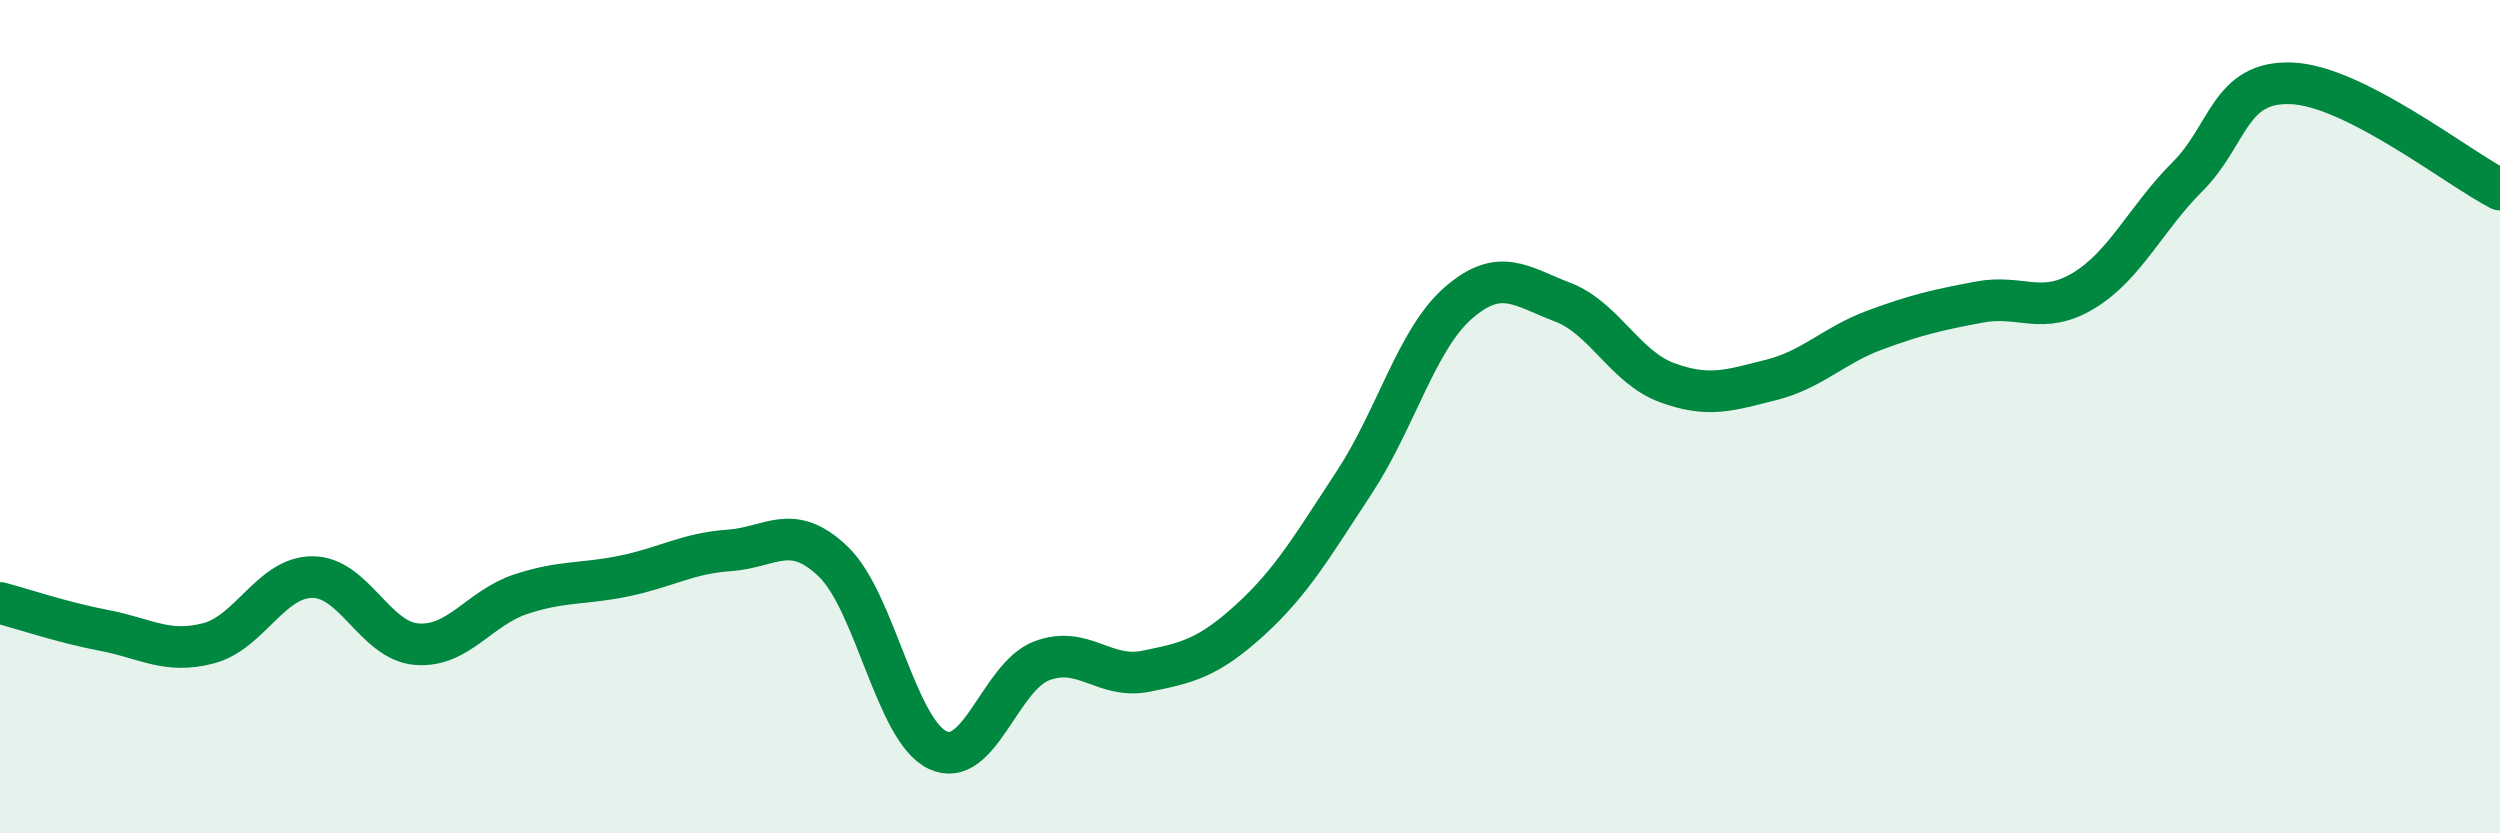
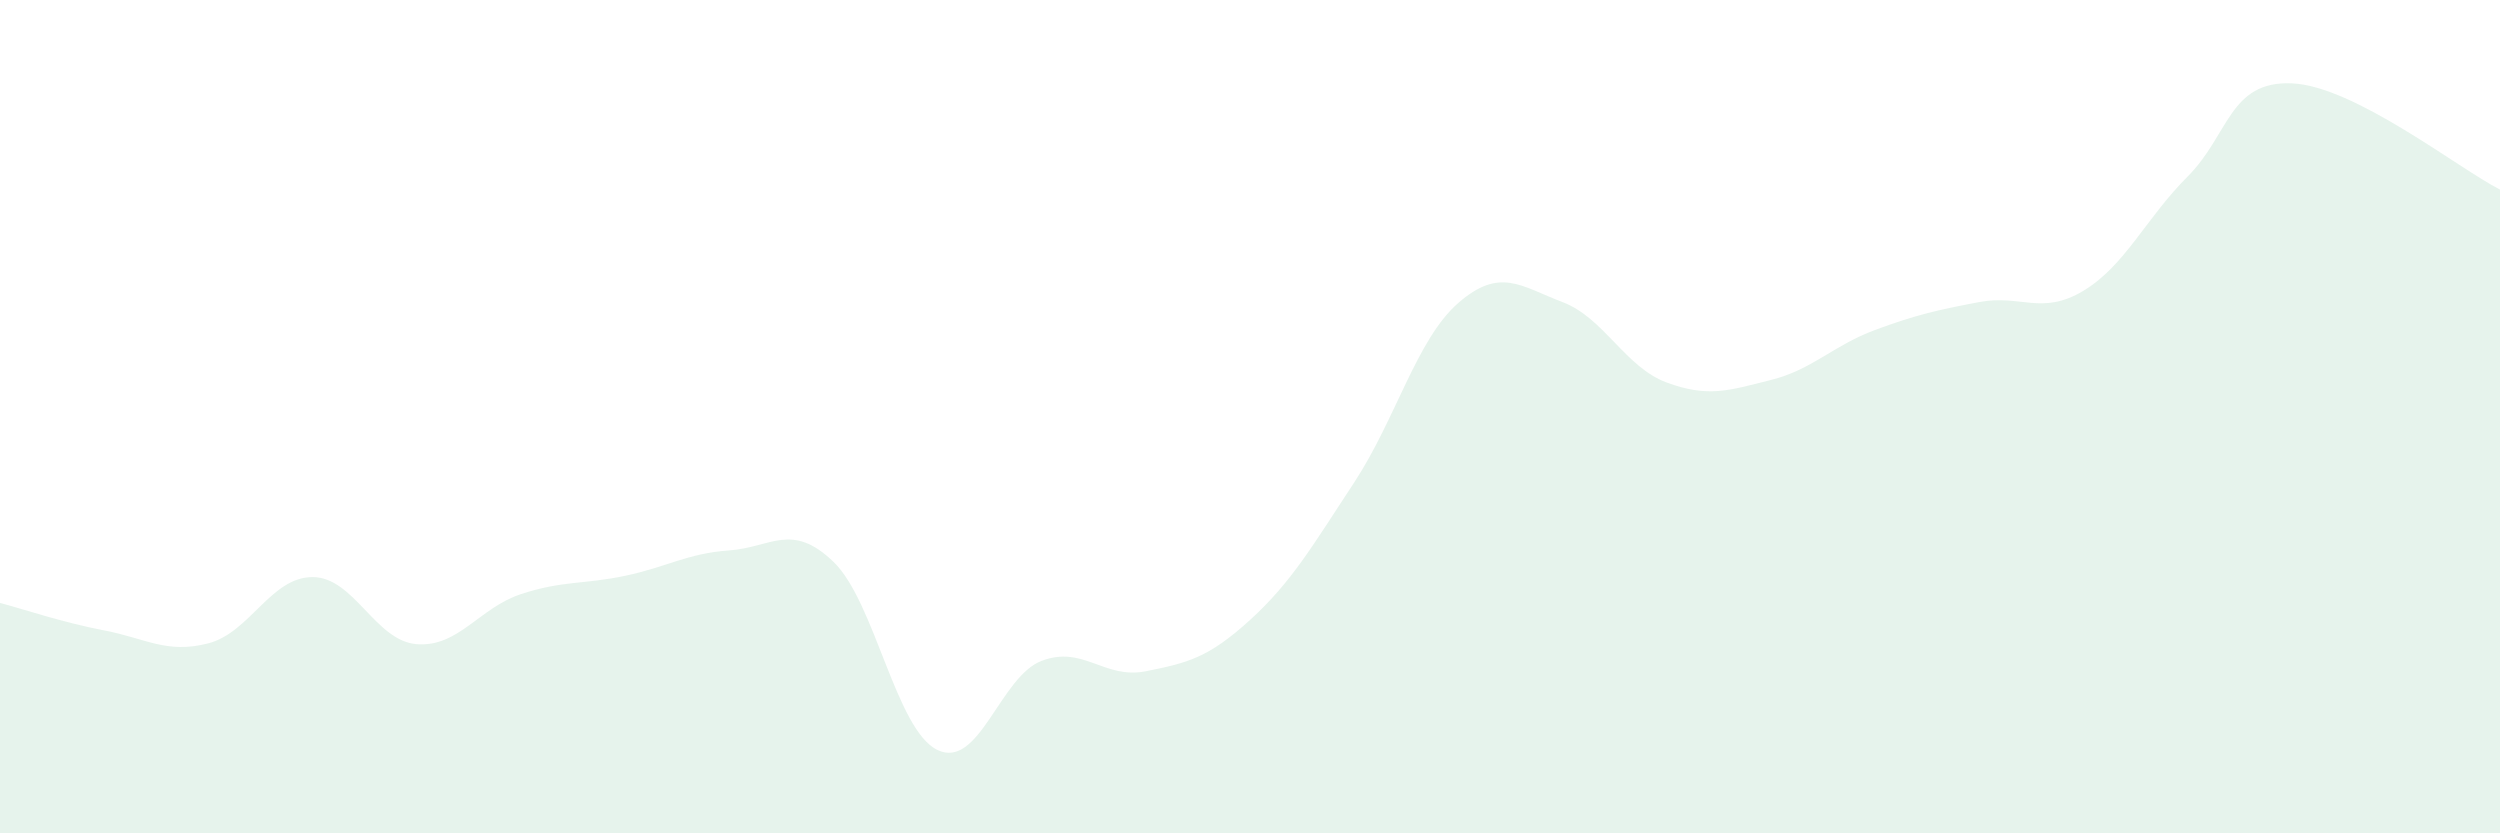
<svg xmlns="http://www.w3.org/2000/svg" width="60" height="20" viewBox="0 0 60 20">
  <path d="M 0,14.47 C 0.5,14.6 1.5,14.94 2.5,15.13 C 3.5,15.32 4,15.7 5,15.44 C 6,15.18 6.5,13.85 7.5,13.85 C 8.5,13.85 9,15.38 10,15.46 C 11,15.54 11.5,14.59 12.5,14.26 C 13.5,13.93 14,14.03 15,13.82 C 16,13.61 16.5,13.28 17.5,13.21 C 18.5,13.14 19,12.52 20,13.48 C 21,14.44 21.5,17.52 22.5,18 C 23.5,18.48 24,16.24 25,15.86 C 26,15.48 26.5,16.31 27.5,16.11 C 28.5,15.91 29,15.79 30,14.88 C 31,13.97 31.5,13.1 32.5,11.58 C 33.5,10.06 34,8.14 35,7.27 C 36,6.4 36.5,6.87 37.5,7.25 C 38.5,7.63 39,8.81 40,9.18 C 41,9.55 41.5,9.37 42.5,9.12 C 43.5,8.87 44,8.29 45,7.92 C 46,7.55 46.5,7.44 47.5,7.25 C 48.5,7.06 49,7.58 50,6.98 C 51,6.38 51.5,5.24 52.5,4.24 C 53.5,3.24 53.5,1.94 55,2 C 56.5,2.06 59,4.04 60,4.55L60 20L0 20Z" fill="#008740" opacity="0.1" stroke-linecap="round" stroke-linejoin="round" />
-   <path d="M 0,14.47 C 0.5,14.6 1.5,14.94 2.5,15.13 C 3.5,15.32 4,15.7 5,15.44 C 6,15.18 6.5,13.85 7.5,13.85 C 8.5,13.85 9,15.38 10,15.46 C 11,15.54 11.5,14.59 12.5,14.26 C 13.5,13.93 14,14.03 15,13.82 C 16,13.61 16.5,13.28 17.5,13.21 C 18.5,13.14 19,12.52 20,13.48 C 21,14.44 21.5,17.52 22.5,18 C 23.5,18.48 24,16.24 25,15.86 C 26,15.48 26.5,16.31 27.5,16.11 C 28.5,15.91 29,15.79 30,14.88 C 31,13.97 31.5,13.1 32.5,11.58 C 33.5,10.06 34,8.14 35,7.27 C 36,6.4 36.5,6.87 37.5,7.25 C 38.5,7.63 39,8.81 40,9.18 C 41,9.55 41.5,9.37 42.5,9.12 C 43.5,8.87 44,8.29 45,7.92 C 46,7.55 46.5,7.44 47.5,7.25 C 48.5,7.06 49,7.58 50,6.98 C 51,6.38 51.5,5.24 52.5,4.24 C 53.5,3.24 53.5,1.94 55,2 C 56.5,2.06 59,4.04 60,4.55" stroke="#008740" stroke-width="1" fill="none" stroke-linecap="round" stroke-linejoin="round" />
</svg>